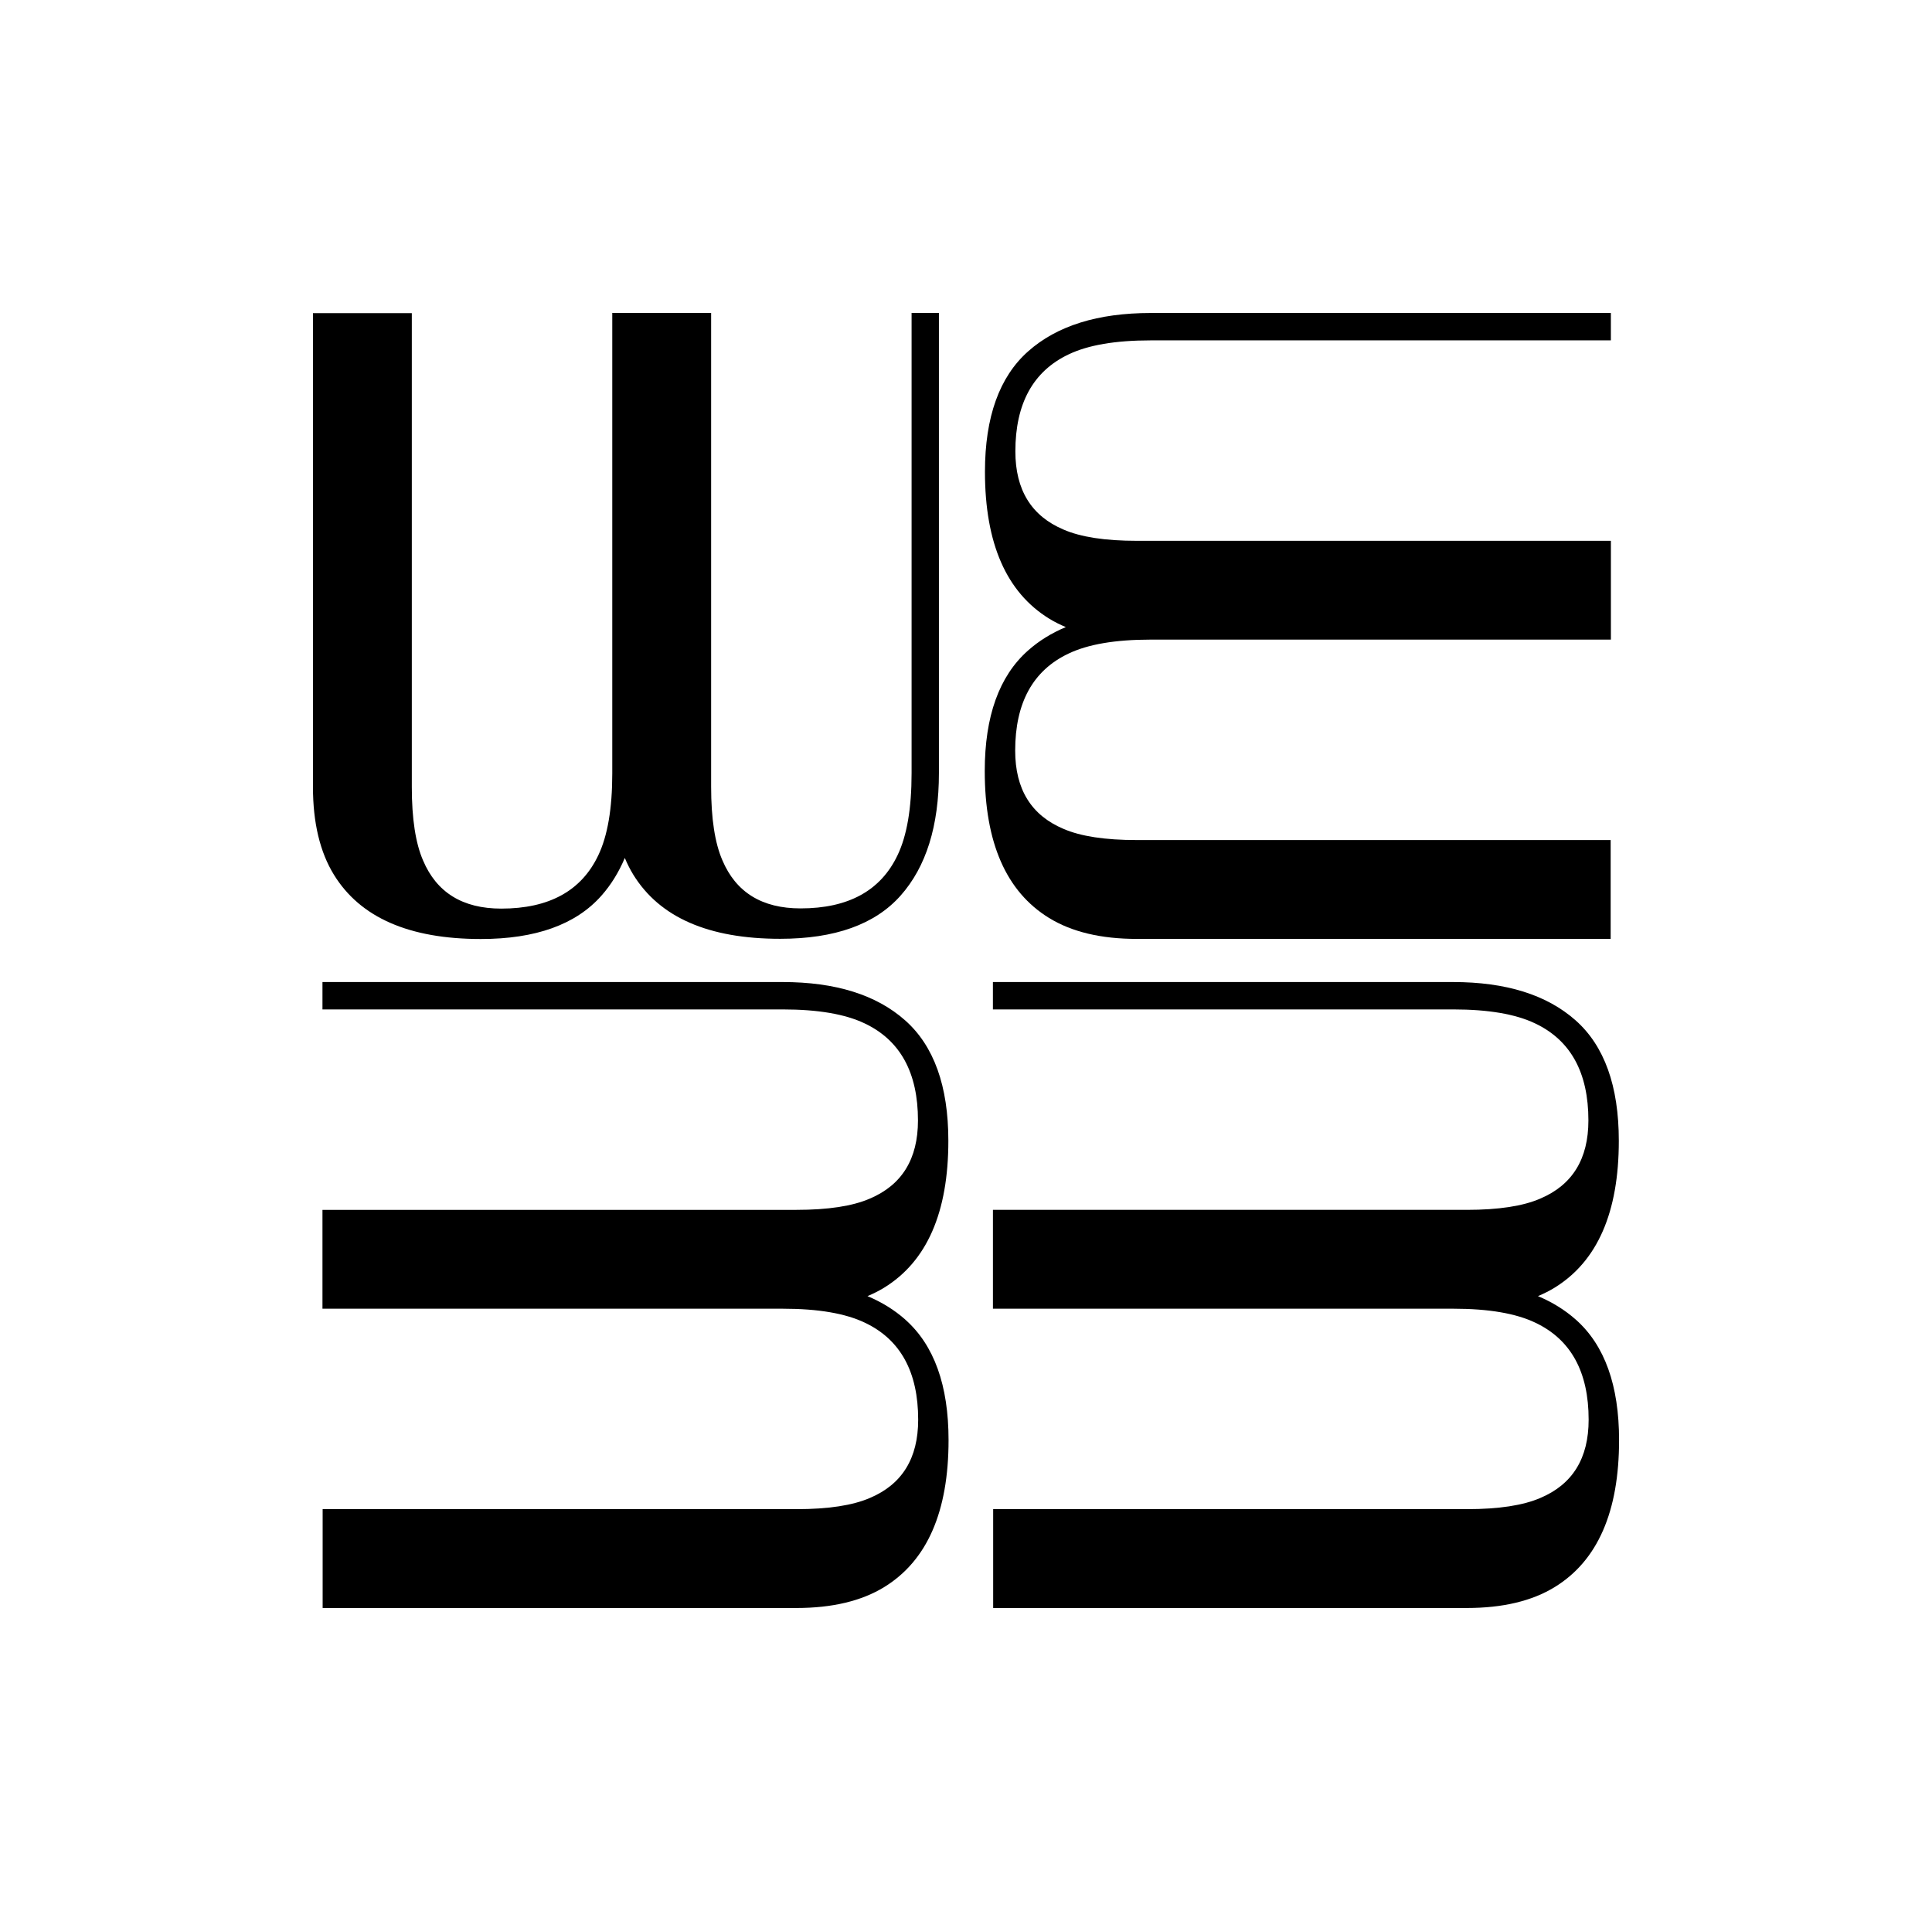
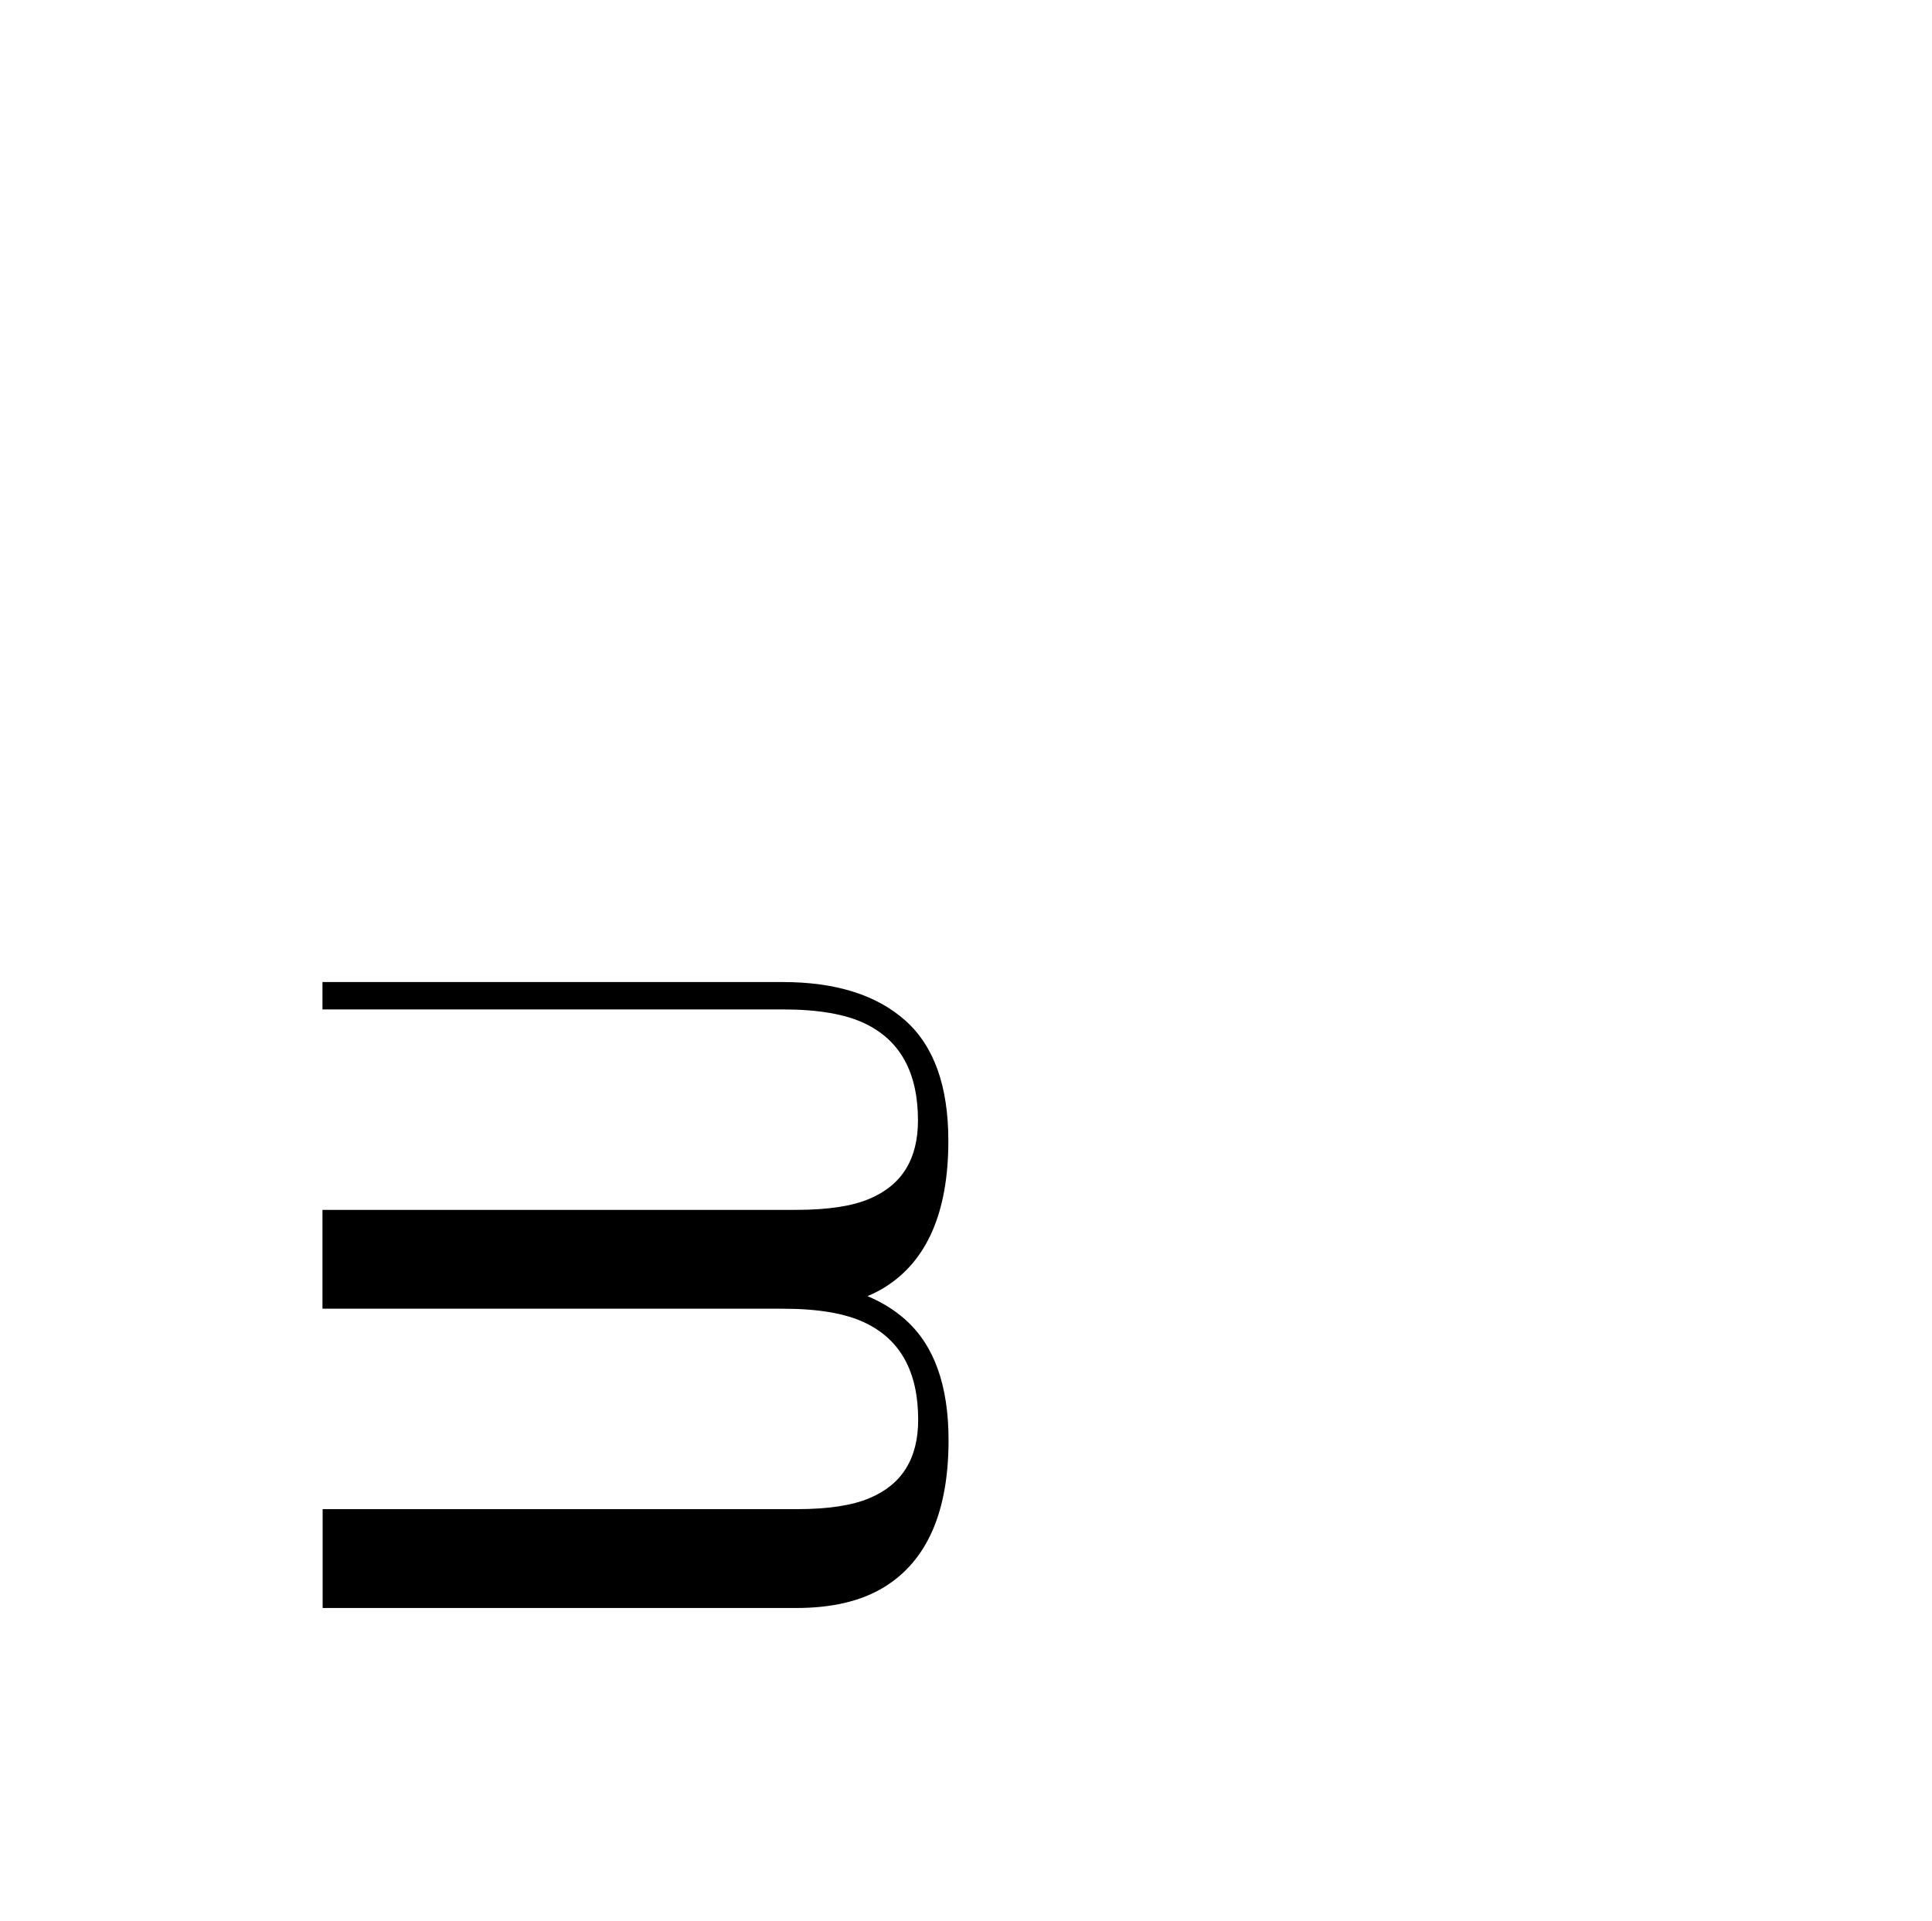
<svg xmlns="http://www.w3.org/2000/svg" id="_レイヤー_1" data-name="レイヤー 1" viewBox="0 0 753.59 749.34">
-   <path d="M355.57,122.08v179.55c0,13.7-1.82,24.35-5.46,31.95-6.57,13.86-19.18,20.78-37.85,20.78-15.03,0-25.19-6.26-30.49-18.78-2.93-6.74-4.39-16.28-4.39-28.64V122.08h-38.56v.08h0v179.55c0,13.7-1.82,24.35-5.46,31.95-6.57,13.86-19.18,20.78-37.85,20.78-15.03,0-25.19-6.26-30.49-18.78-2.93-6.74-4.39-16.28-4.39-28.64V122.16h-38.56v184.77c0,14.01,2.73,25.45,8.19,34.32,10.28,16.7,29.38,25.05,57.3,25.05,21.36,0,37.02-5.62,46.98-16.85,3.77-4.25,6.82-9.18,9.17-14.77.96,2.29,2.05,4.47,3.29,6.49,10.28,16.7,29.38,25.05,57.3,25.05,21.36,0,37.02-5.62,46.98-16.85,9.97-11.23,14.95-27.17,14.95-47.81V122.08h-10.68Z" />
-   <path d="M628.32,210.97h-184.85c-12.36,0-21.91-1.46-28.64-4.39-12.52-5.3-18.78-15.46-18.78-30.49,0-18.67,6.93-31.28,20.78-37.85,7.6-3.64,18.25-5.46,31.95-5.46h179.55v-10.68h-179.48c-20.64,0-36.58,4.98-47.81,14.95-11.23,9.97-16.85,25.63-16.85,46.98,0,27.92,8.35,47.02,25.05,57.3,2.02,1.25,4.2,2.33,6.49,3.29-5.6,2.34-10.53,5.4-14.77,9.17-11.23,9.97-16.85,25.63-16.85,46.98,0,27.92,8.35,47.02,25.05,57.3,8.87,5.46,20.3,8.19,34.32,8.19h184.77v-38.56h-184.85c-12.36,0-21.91-1.46-28.64-4.39-12.52-5.3-18.78-15.46-18.78-30.49,0-18.67,6.93-31.28,20.78-37.85,7.6-3.64,18.25-5.46,31.95-5.46h179.55s.08,0,.08,0v-38.56Z" />
  <path d="M353.14,514.78c-4.25-3.77-9.18-6.82-14.77-9.17,2.29-.96,4.47-2.05,6.49-3.29,16.7-10.28,25.05-29.38,25.05-57.3,0-21.36-5.62-37.02-16.85-46.98-11.23-9.97-27.17-14.95-47.81-14.95H125.78v10.68h179.55c13.7,0,24.35,1.82,31.95,5.46,13.86,6.57,20.78,19.18,20.78,37.85,0,15.03-6.26,25.19-18.78,30.49-6.74,2.93-16.28,4.39-28.64,4.39H125.78v38.56h.08s179.55,0,179.55,0c13.7,0,24.35,1.82,31.95,5.46,13.86,6.57,20.78,19.18,20.78,37.85,0,15.03-6.26,25.19-18.78,30.49-6.74,2.93-16.28,4.39-28.64,4.39H125.85v38.56h184.77c14.01,0,25.45-2.73,34.32-8.19,16.7-10.28,25.05-29.38,25.05-57.3,0-21.36-5.62-37.02-16.85-46.98Z" />
-   <path d="M614.66,514.78c-4.25-3.77-9.18-6.82-14.77-9.17,2.29-.96,4.47-2.05,6.49-3.29,16.7-10.28,25.05-29.38,25.05-57.3,0-21.36-5.62-37.02-16.85-46.98-11.23-9.97-27.17-14.95-47.81-14.95h-179.48v10.68h179.55c13.7,0,24.35,1.82,31.95,5.46,13.86,6.57,20.78,19.18,20.78,37.85,0,15.03-6.26,25.19-18.78,30.49-6.74,2.93-16.28,4.39-28.64,4.39h-184.85v38.56h.08s179.55,0,179.55,0c13.7,0,24.35,1.82,31.95,5.46,13.86,6.57,20.78,19.18,20.78,37.85,0,15.03-6.26,25.19-18.78,30.49-6.74,2.93-16.28,4.39-28.64,4.39h-184.85v38.56h184.77c14.01,0,25.45-2.73,34.32-8.19,16.7-10.28,25.05-29.38,25.05-57.3,0-21.36-5.62-37.02-16.85-46.98Z" />
</svg>